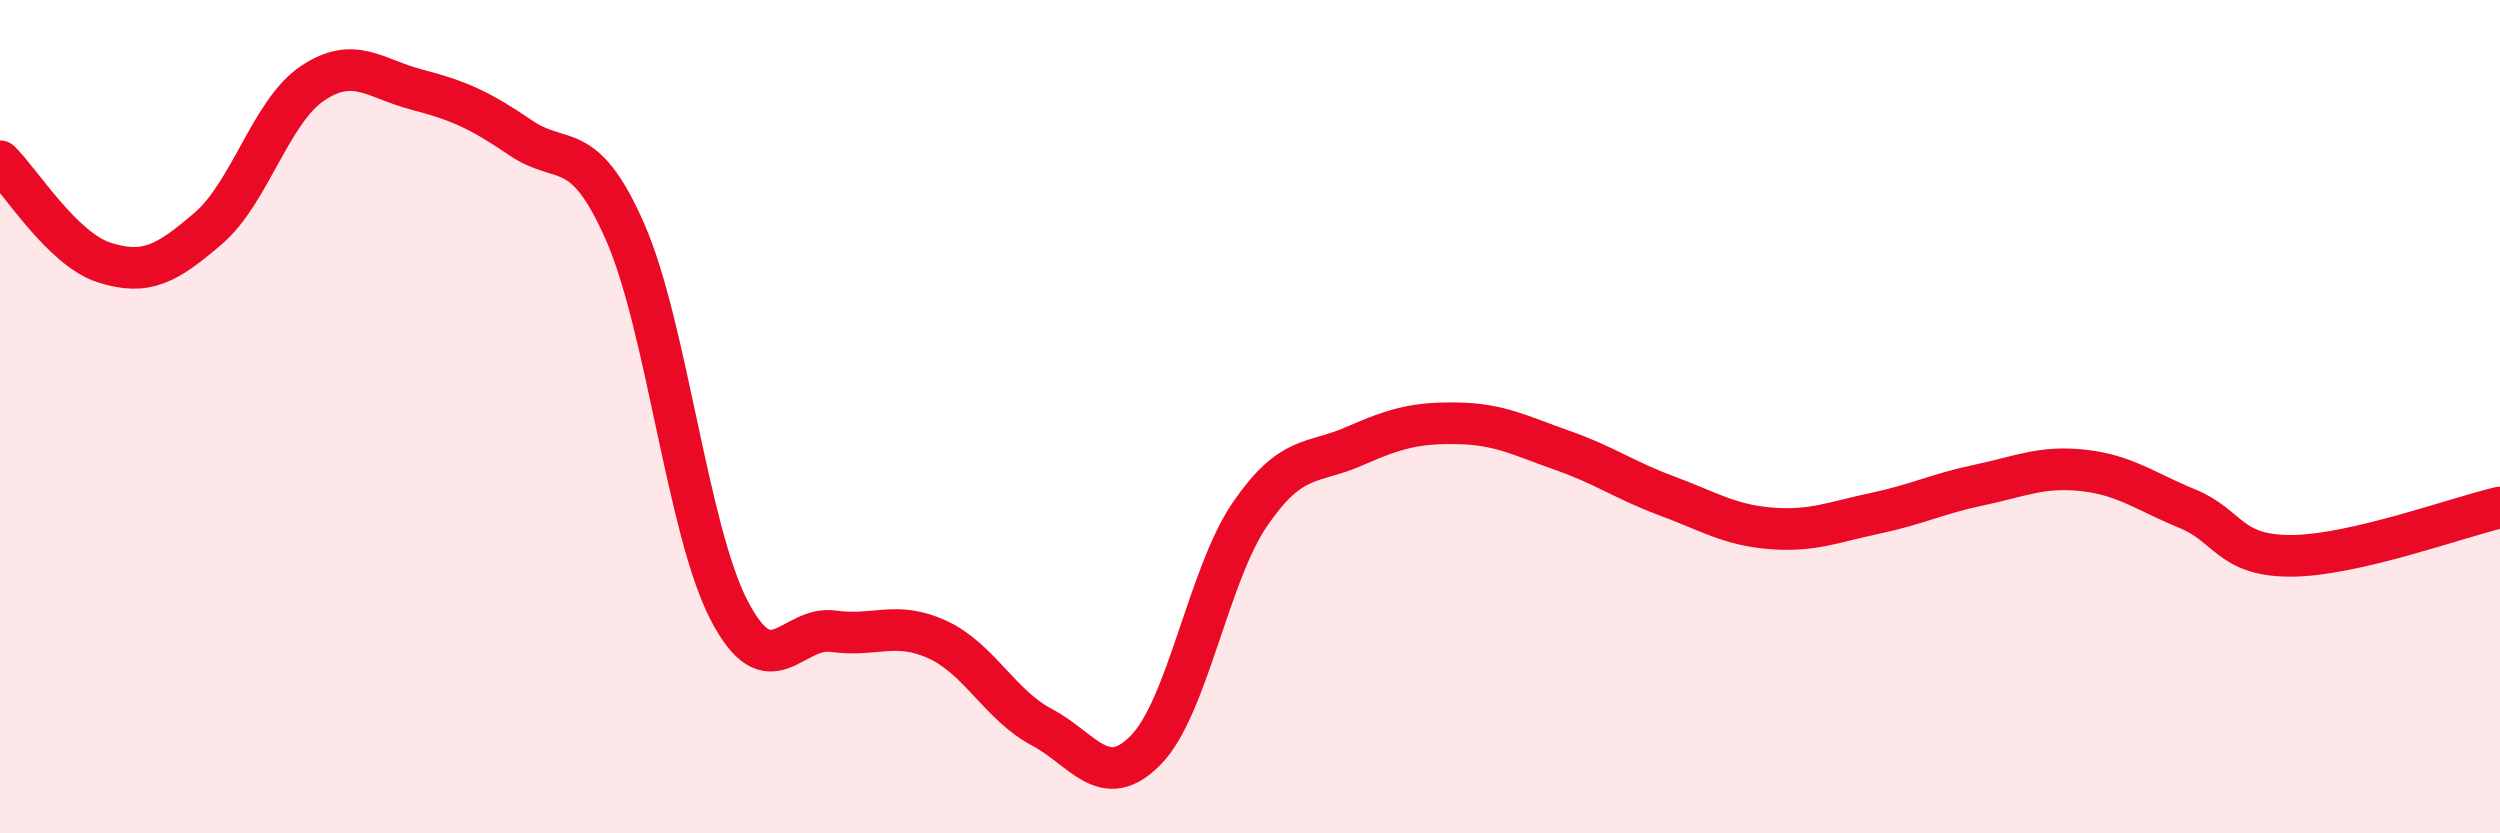
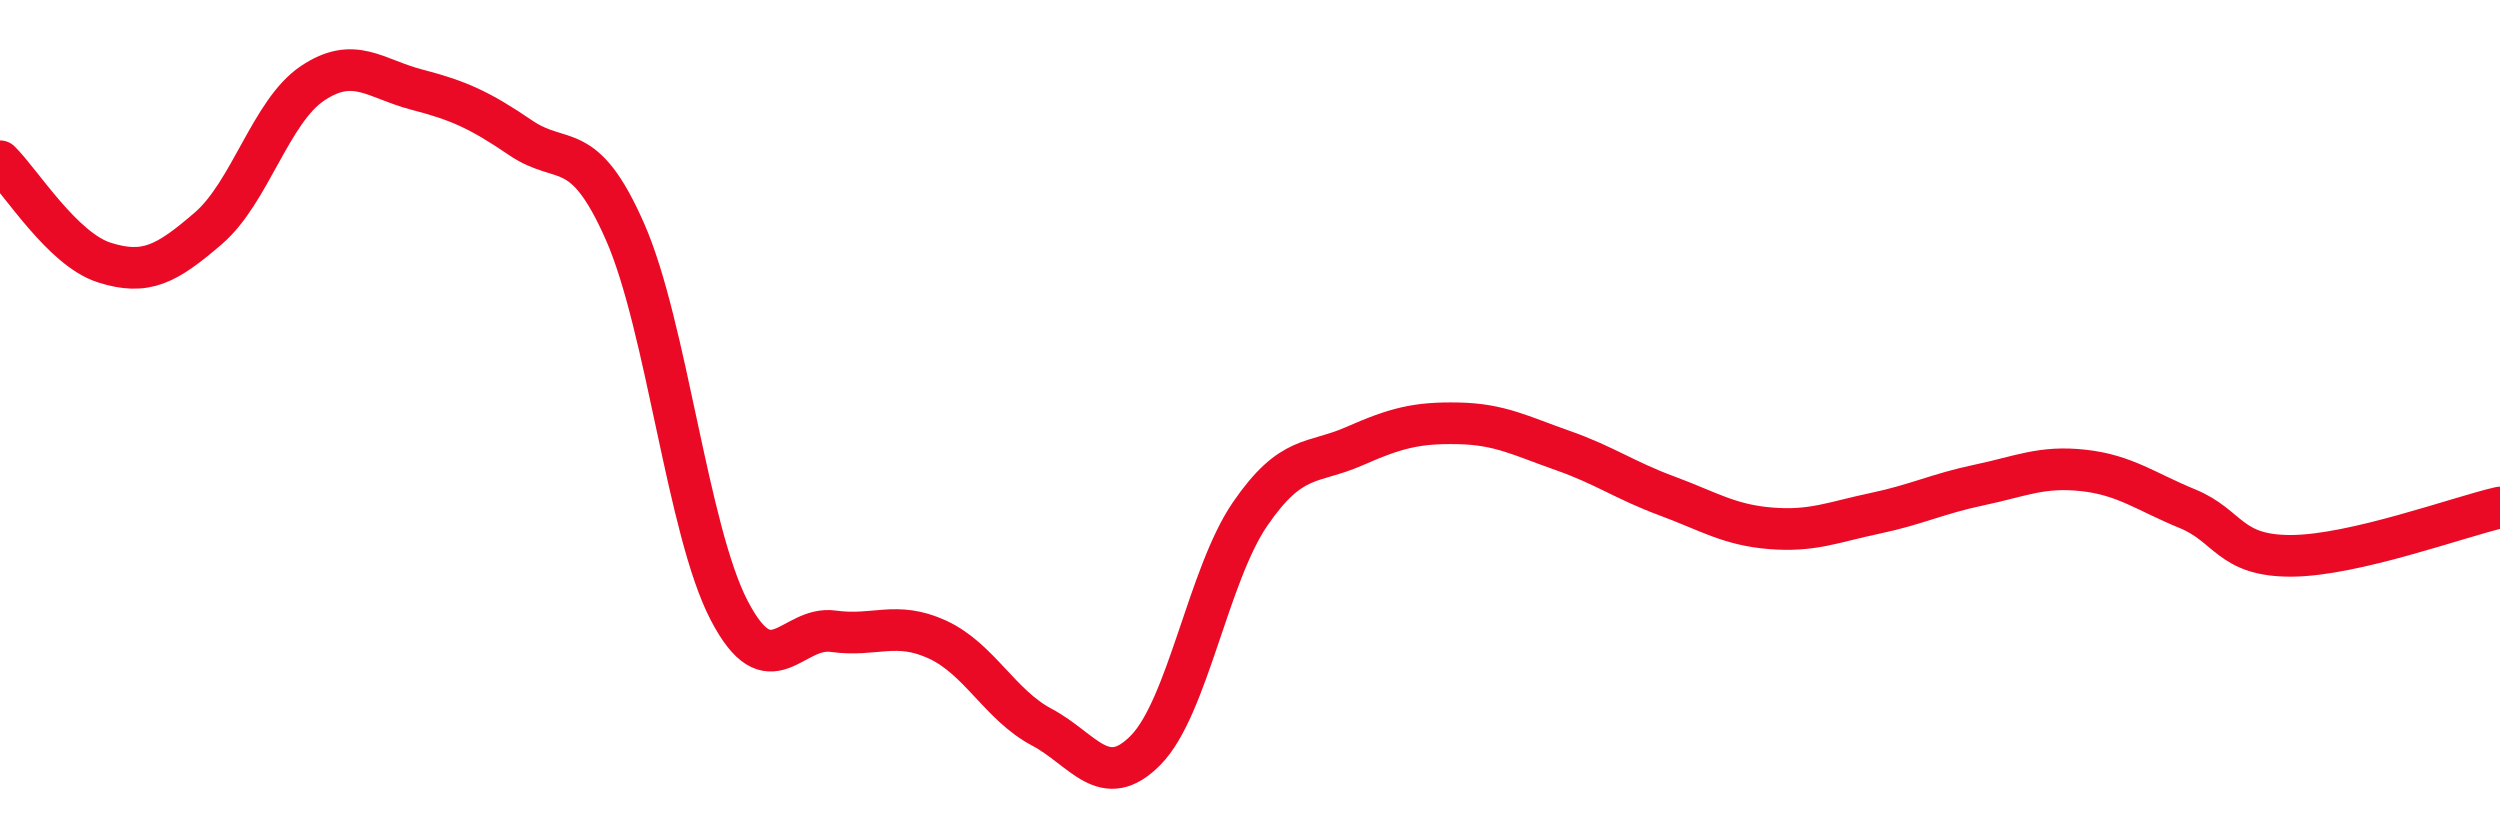
<svg xmlns="http://www.w3.org/2000/svg" width="60" height="20" viewBox="0 0 60 20">
-   <path d="M 0,3.87 C 0.5,4.36 1.5,5.98 2.5,6.3 C 3.5,6.62 4,6.34 5,5.48 C 6,4.62 6.5,2.67 7.5,2 C 8.5,1.33 9,1.89 10,2.15 C 11,2.41 11.5,2.63 12.5,3.31 C 13.5,3.99 14,3.29 15,5.56 C 16,7.83 16.5,12.73 17.5,14.65 C 18.5,16.57 19,15.01 20,15.15 C 21,15.29 21.5,14.89 22.5,15.35 C 23.5,15.81 24,16.92 25,17.45 C 26,17.98 26.5,19.02 27.5,18 C 28.5,16.98 29,13.8 30,12.34 C 31,10.88 31.5,11.15 32.5,10.71 C 33.5,10.27 34,10.14 35,10.16 C 36,10.18 36.5,10.46 37.5,10.81 C 38.5,11.16 39,11.53 40,11.9 C 41,12.27 41.5,12.6 42.5,12.68 C 43.5,12.76 44,12.53 45,12.32 C 46,12.11 46.5,11.85 47.5,11.64 C 48.5,11.43 49,11.18 50,11.29 C 51,11.4 51.5,11.8 52.5,12.21 C 53.5,12.62 53.5,13.35 55,13.34 C 56.5,13.33 59,12.41 60,12.18L60 20L0 20Z" fill="#EB0A25" opacity="0.1" stroke-linecap="round" stroke-linejoin="round" />
  <path d="M 0,3.87 C 0.5,4.36 1.5,5.98 2.5,6.3 C 3.5,6.62 4,6.34 5,5.48 C 6,4.62 6.5,2.67 7.5,2 C 8.5,1.33 9,1.89 10,2.15 C 11,2.41 11.5,2.63 12.5,3.31 C 13.5,3.99 14,3.29 15,5.56 C 16,7.83 16.5,12.73 17.5,14.65 C 18.5,16.57 19,15.01 20,15.15 C 21,15.29 21.5,14.89 22.5,15.35 C 23.5,15.81 24,16.92 25,17.45 C 26,17.98 26.5,19.02 27.5,18 C 28.5,16.98 29,13.8 30,12.34 C 31,10.88 31.5,11.15 32.5,10.71 C 33.5,10.27 34,10.14 35,10.16 C 36,10.18 36.5,10.46 37.5,10.81 C 38.5,11.16 39,11.53 40,11.9 C 41,12.27 41.5,12.6 42.5,12.68 C 43.5,12.76 44,12.53 45,12.32 C 46,12.11 46.5,11.85 47.5,11.64 C 48.5,11.43 49,11.18 50,11.29 C 51,11.4 51.5,11.8 52.5,12.21 C 53.5,12.62 53.5,13.35 55,13.34 C 56.5,13.33 59,12.41 60,12.18" stroke="#EB0A25" stroke-width="1" fill="none" stroke-linecap="round" stroke-linejoin="round" />
</svg>